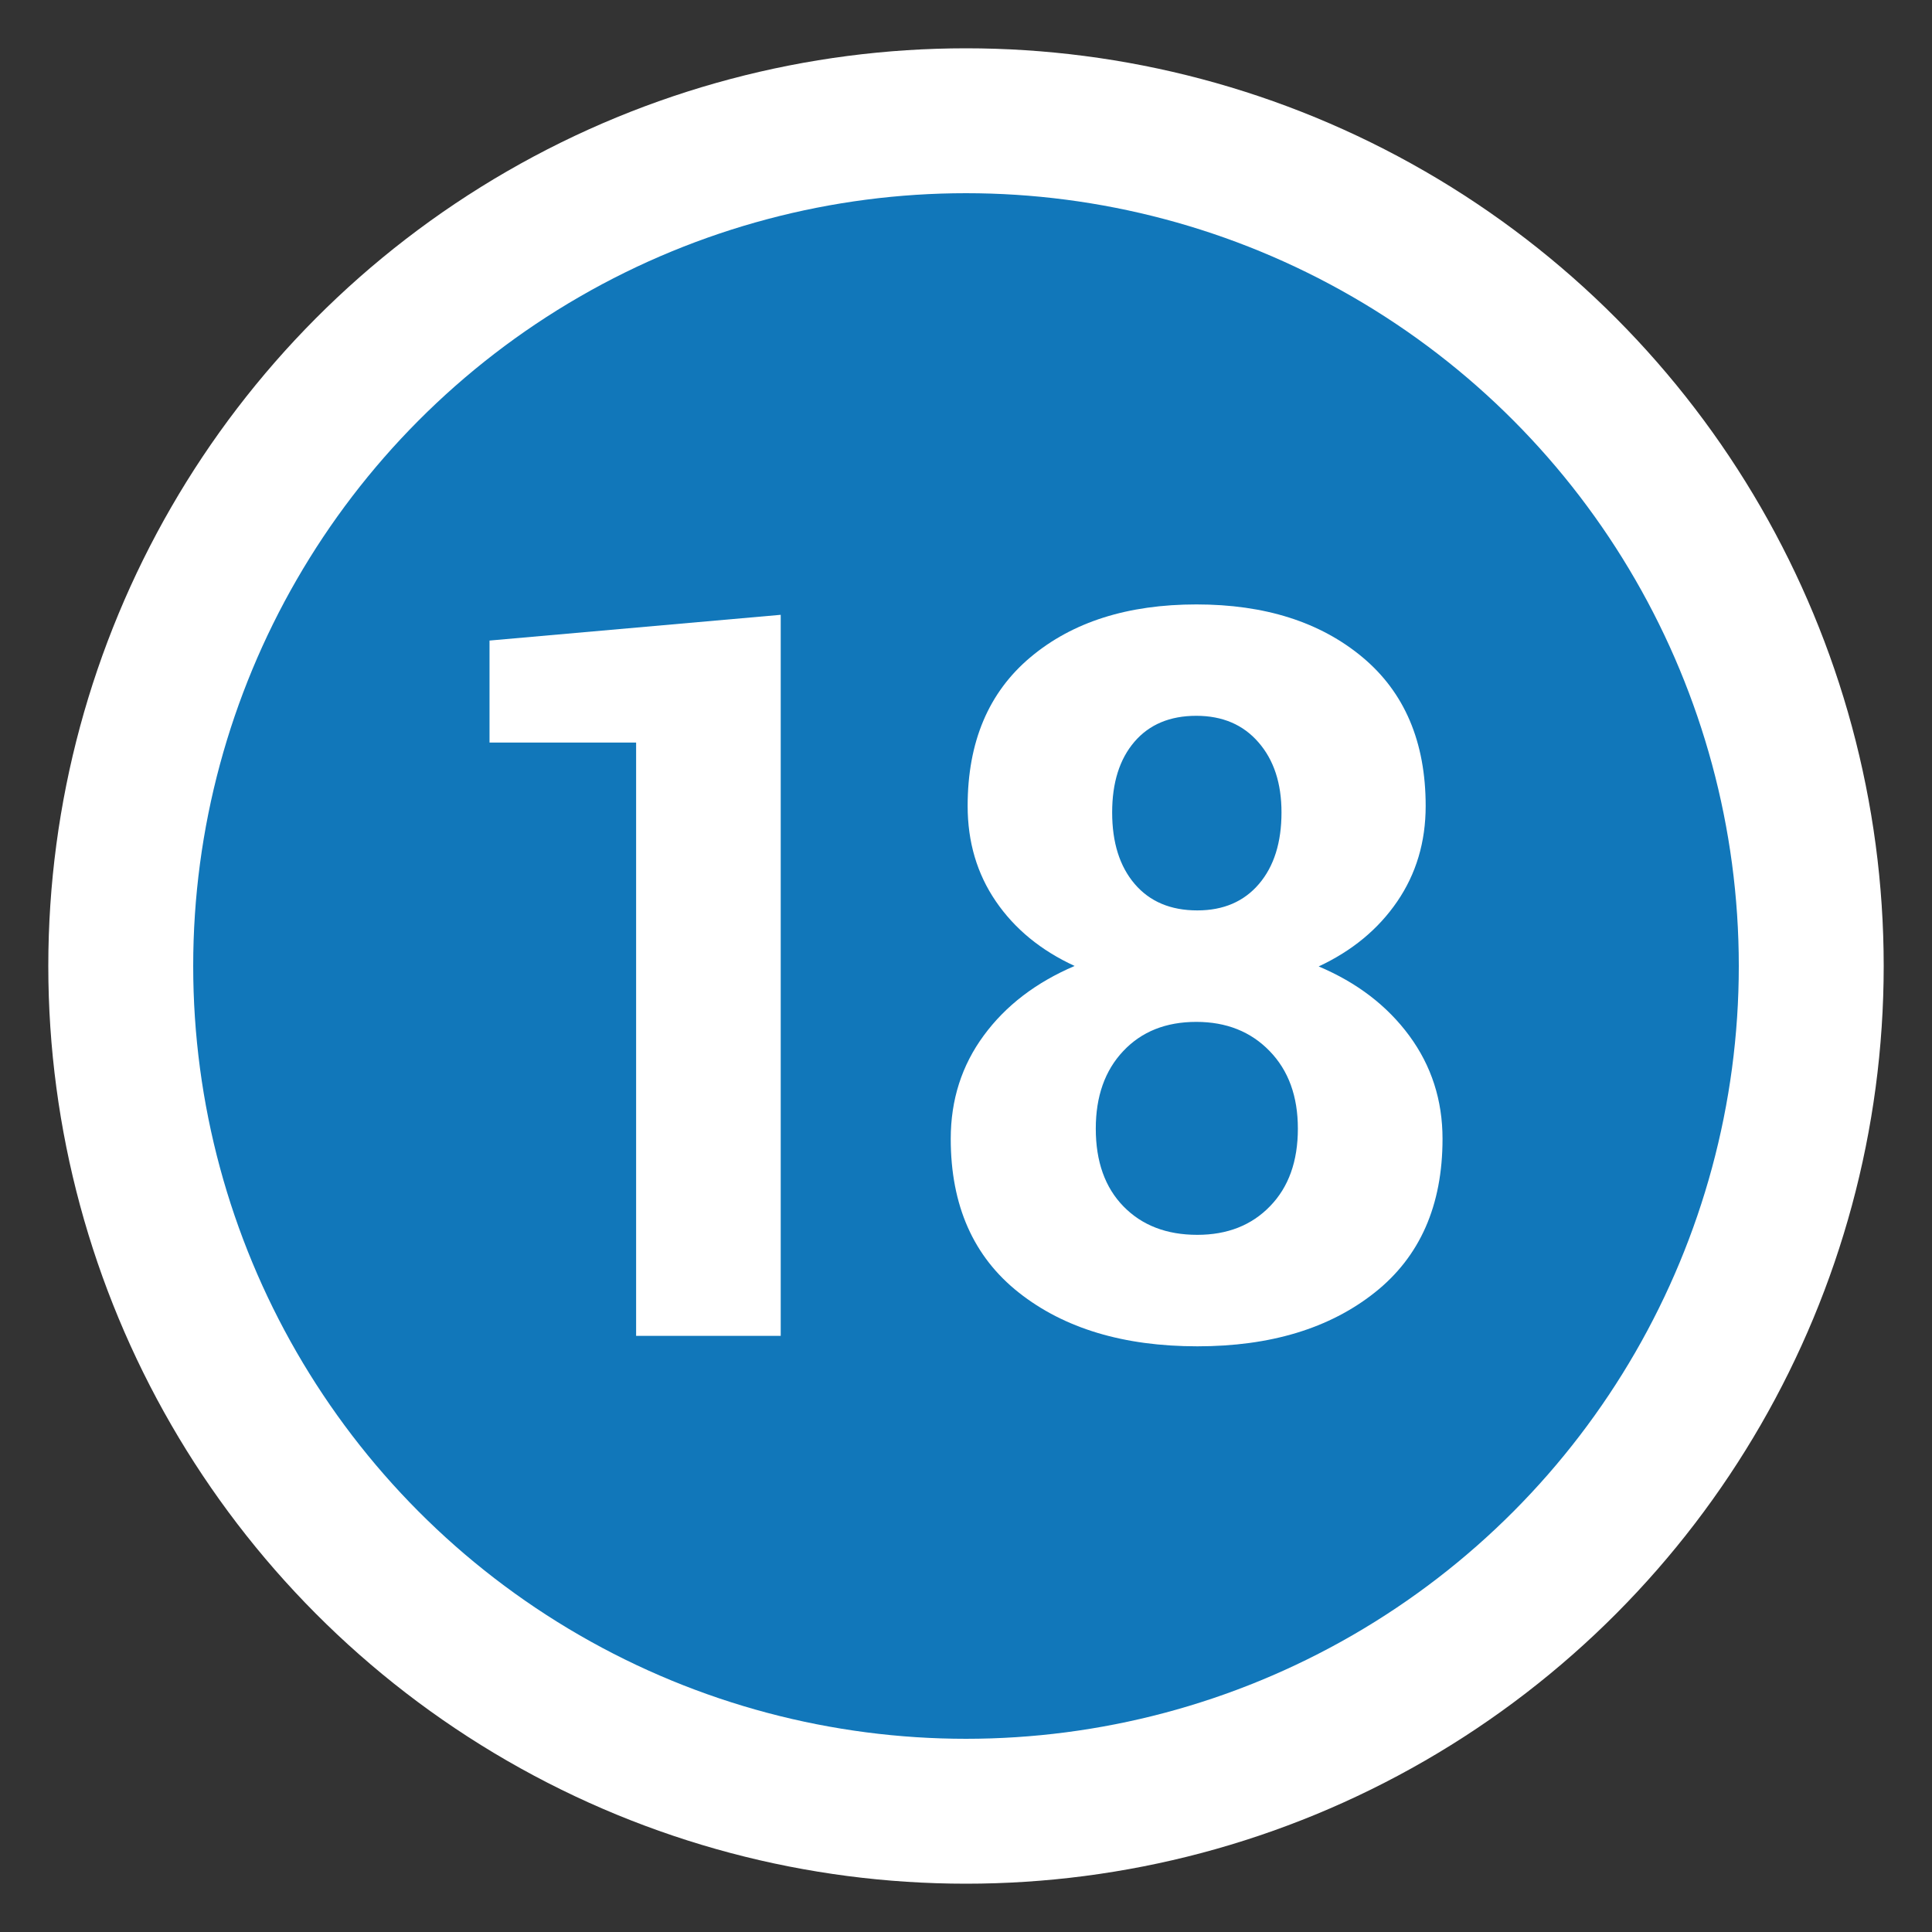
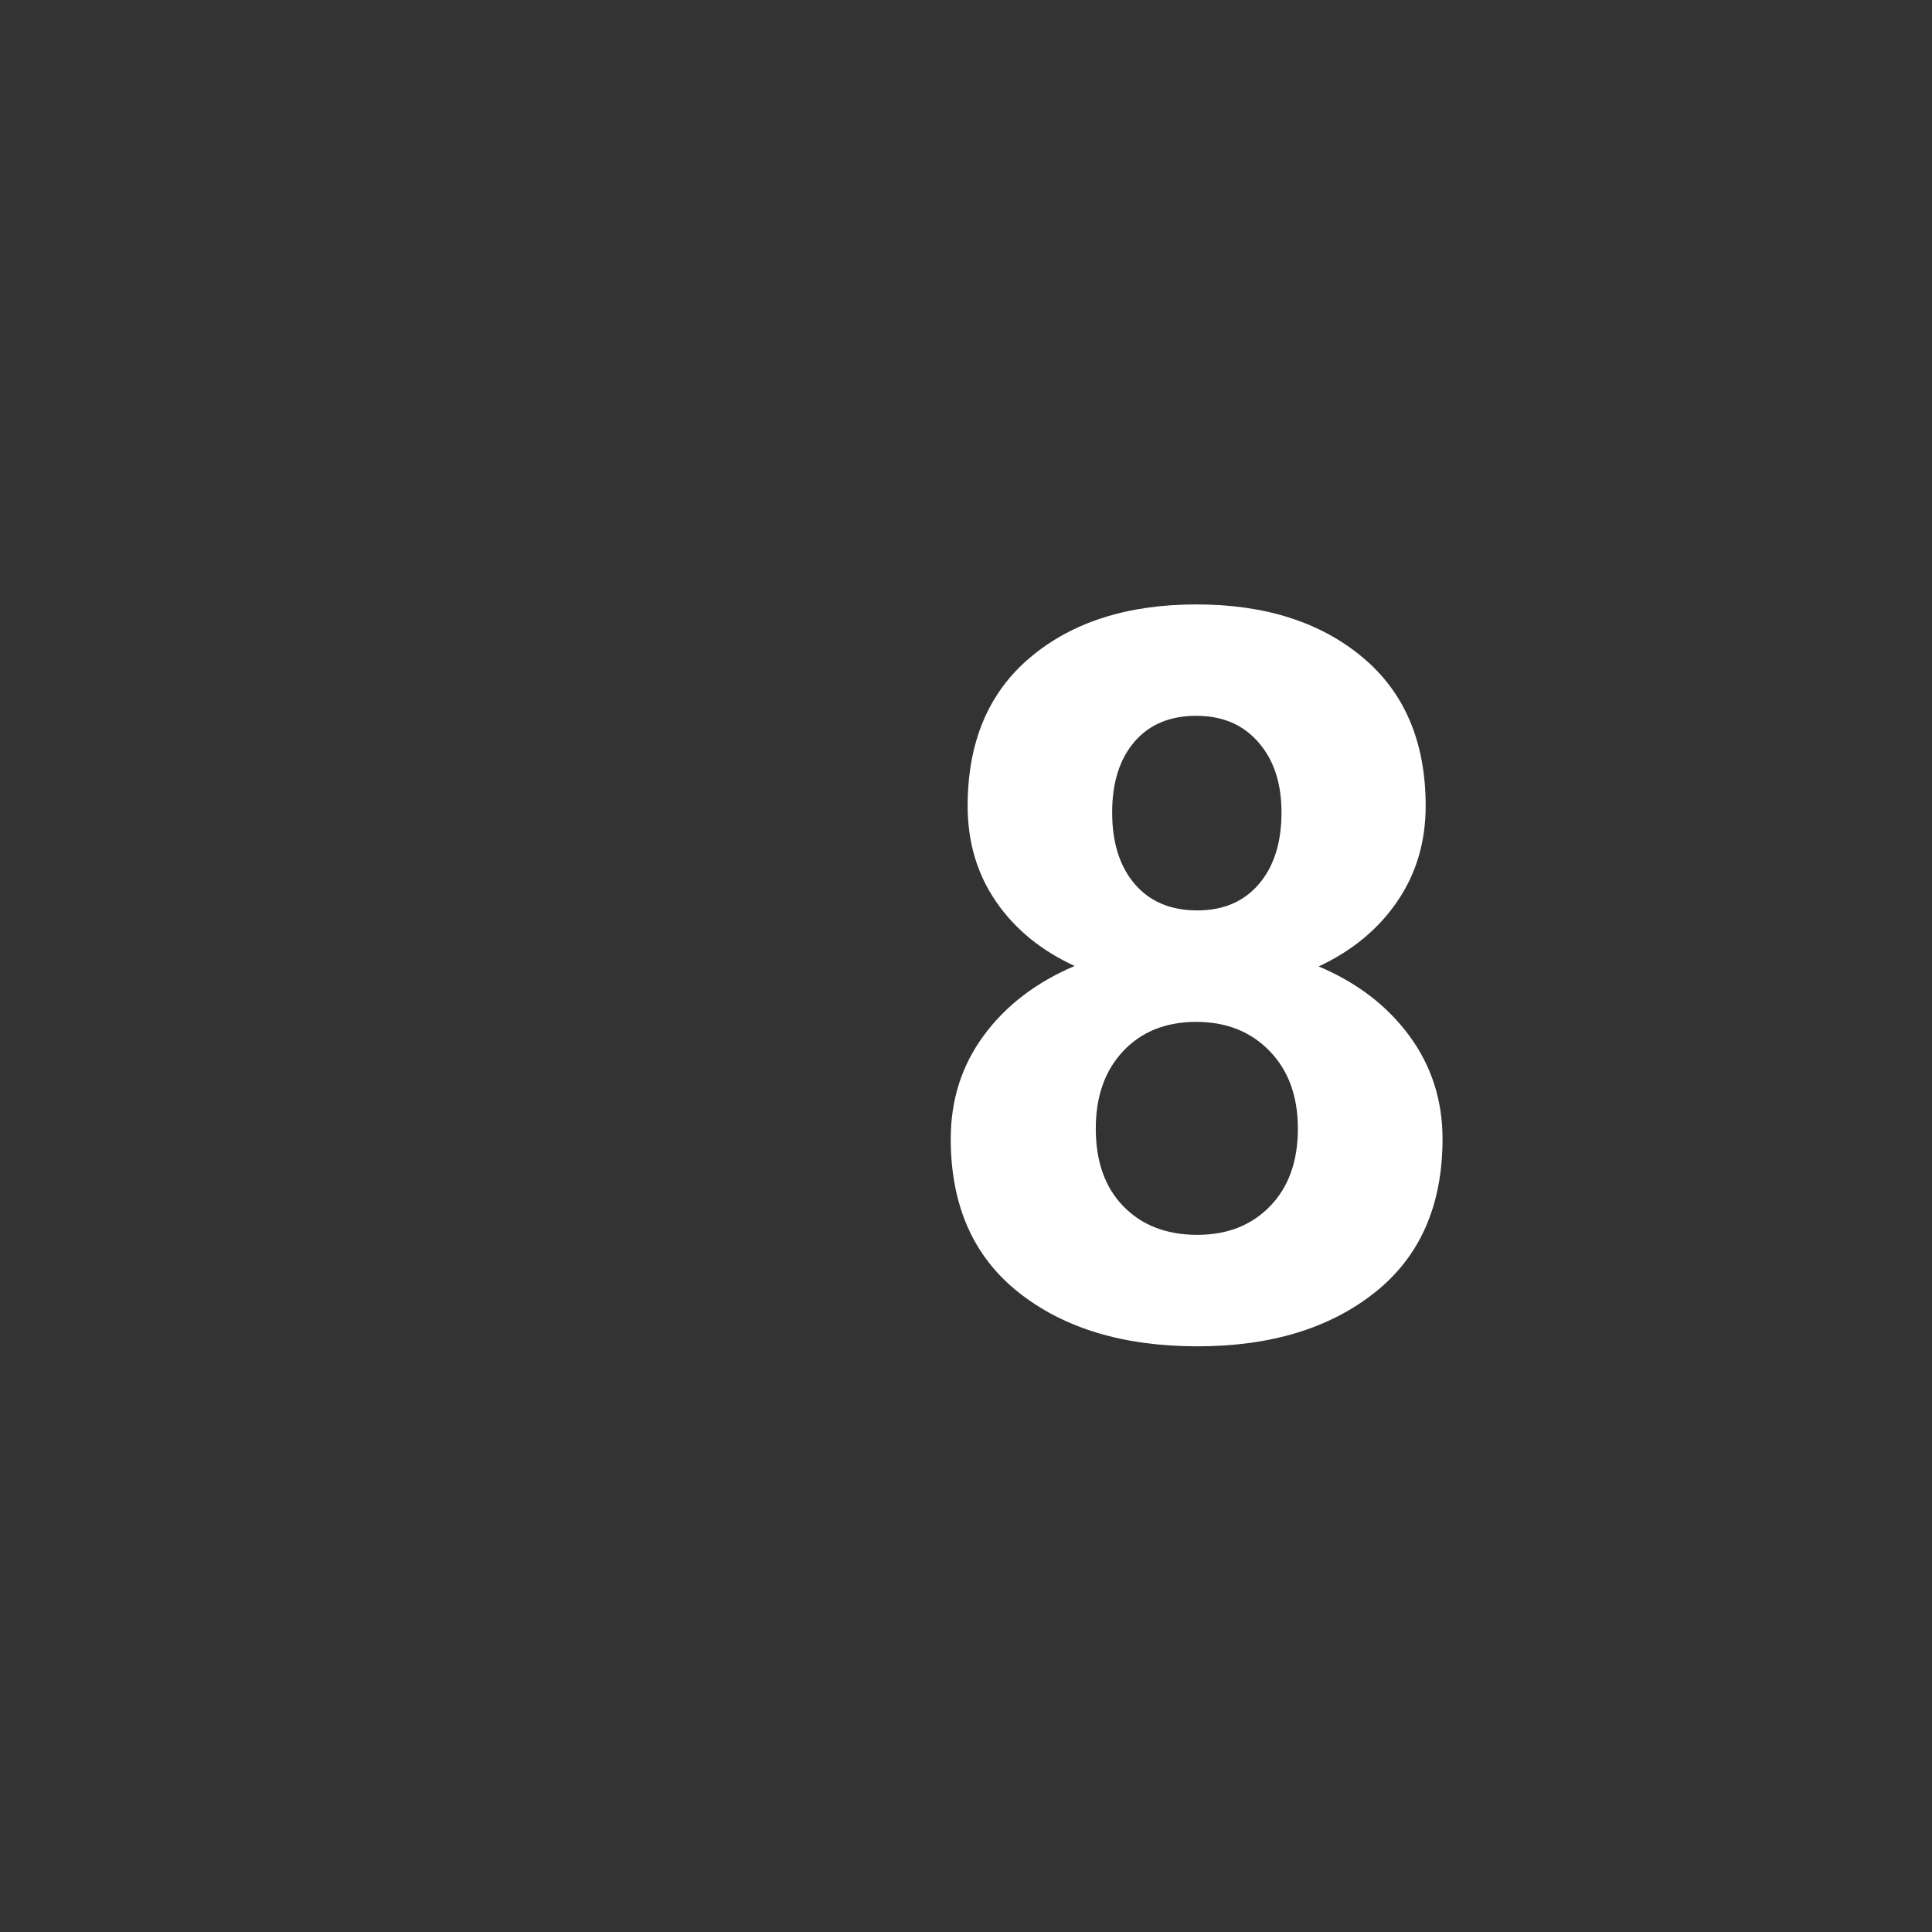
<svg xmlns="http://www.w3.org/2000/svg" version="1.1" id="Ebene_1" x="0px" y="0px" width="40px" height="40px" viewBox="0 0 40 40" enable-background="new 0 0 40 40" xml:space="preserve">
  <rect x="0" y="0" width="40" height="40" fill="#333333" stroke="none" />
-   <circle fill="#FFFFFF" cx="20" cy="20" r="19" />
-   <circle fill="#1177BA" cx="20" cy="20" r="16" />
-   <rect y="11.656" fill="none" width="40" height="18.671" />
  <g enable-background="new    ">
-     <path fill="#FFFFFF" d="M16.164,27.658H13.17V15.374h-3.035v-2.112l6.029-0.533V27.658z" />
    <path fill="#FFFFFF" d="M29.517,16.687c0,0.745-0.197,1.405-0.59,1.979s-0.935,1.021-1.625,1.343   c0.793,0.335,1.418,0.813,1.877,1.436c0.457,0.622,0.687,1.333,0.687,2.133c0,1.381-0.468,2.442-1.405,3.184   c-0.936,0.742-2.16,1.112-3.67,1.112c-1.525,0-2.758-0.37-3.697-1.112c-0.939-0.741-1.41-1.803-1.41-3.184   c0-0.807,0.228-1.52,0.683-2.138c0.454-0.619,1.081-1.099,1.882-1.441c-0.697-0.32-1.241-0.767-1.631-1.338   c-0.39-0.57-0.584-1.229-0.584-1.974c0-1.326,0.434-2.354,1.302-3.081c0.868-0.729,2.013-1.092,3.435-1.092   c1.416,0,2.561,0.363,3.436,1.092C29.079,14.333,29.517,15.36,29.517,16.687z M26.871,23.367c0-0.669-0.194-1.204-0.585-1.606   c-0.389-0.402-0.895-0.604-1.518-0.604c-0.629,0-1.133,0.201-1.512,0.604c-0.38,0.402-0.569,0.938-0.569,1.606   c0,0.682,0.191,1.219,0.574,1.611c0.383,0.392,0.892,0.588,1.528,0.588c0.621,0,1.124-0.197,1.507-0.594   C26.68,24.577,26.871,24.042,26.871,23.367z M26.532,16.82c0-0.602-0.158-1.086-0.477-1.451c-0.317-0.366-0.746-0.549-1.287-0.549   c-0.547,0-0.974,0.18-1.281,0.538c-0.308,0.359-0.461,0.847-0.461,1.462c0,0.622,0.154,1.115,0.466,1.481   c0.312,0.365,0.743,0.548,1.298,0.548c0.539,0,0.965-0.183,1.276-0.548C26.377,17.936,26.532,17.442,26.532,16.82z" />
  </g>
</svg>